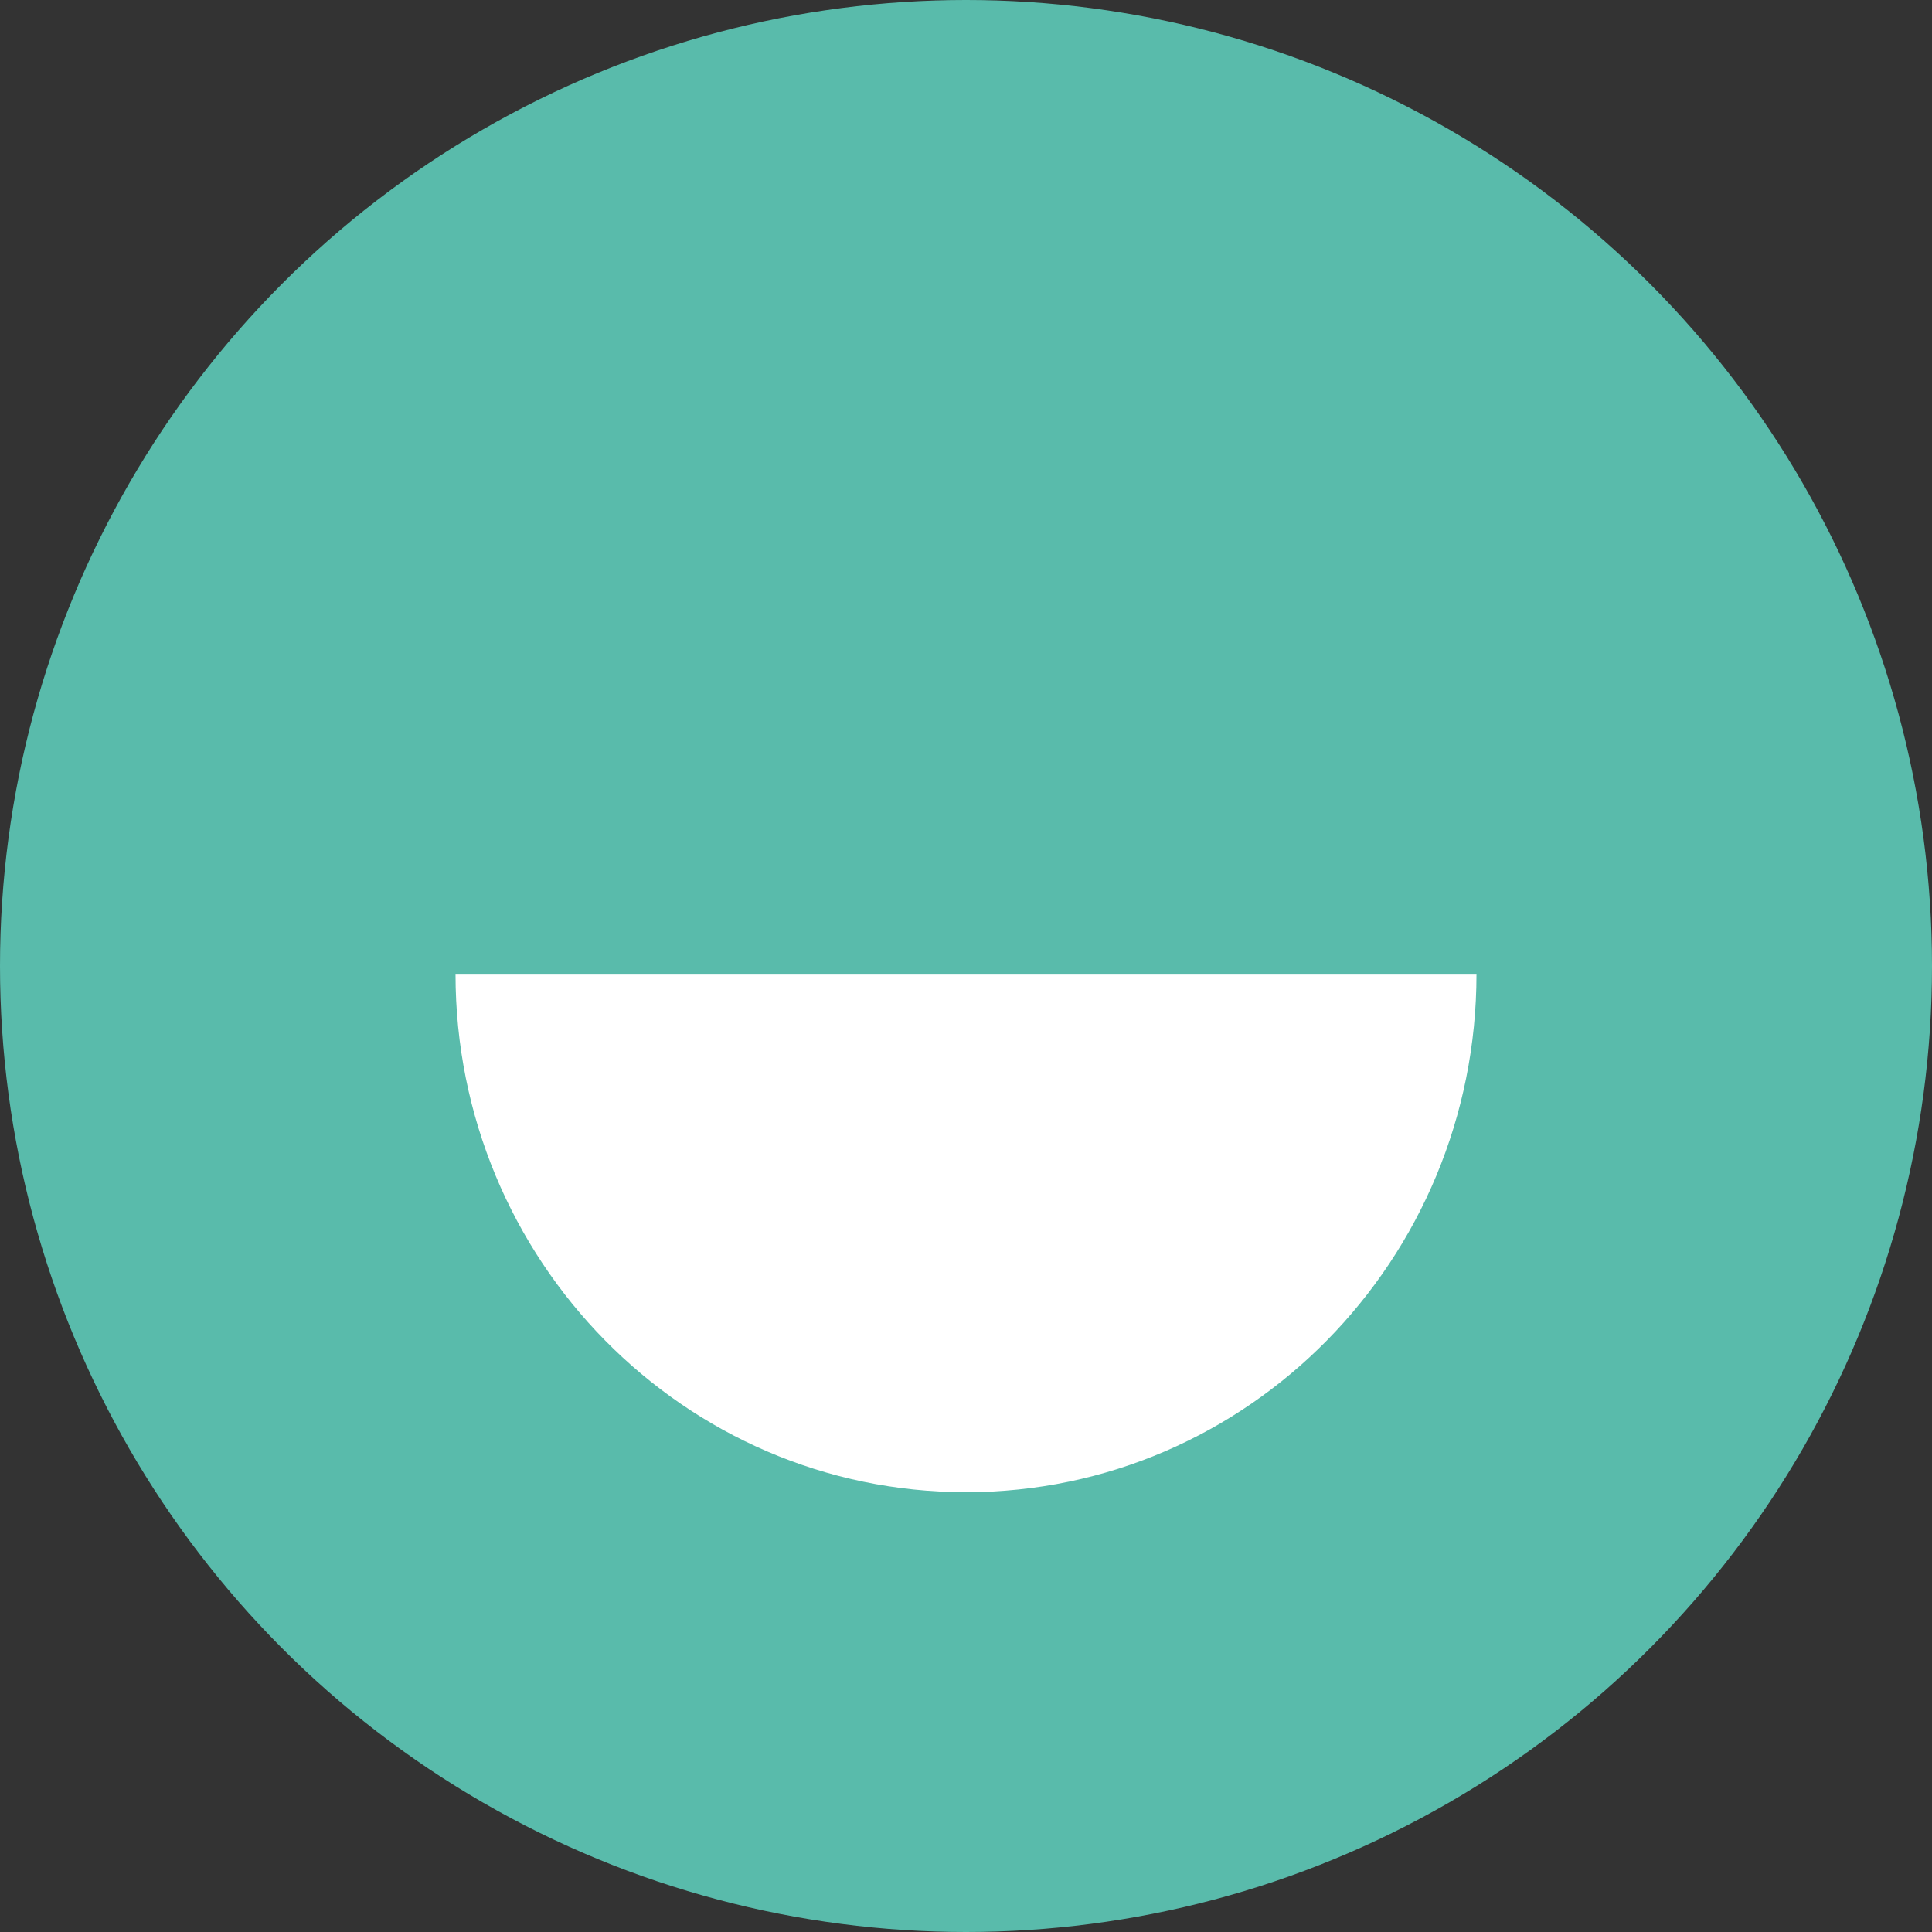
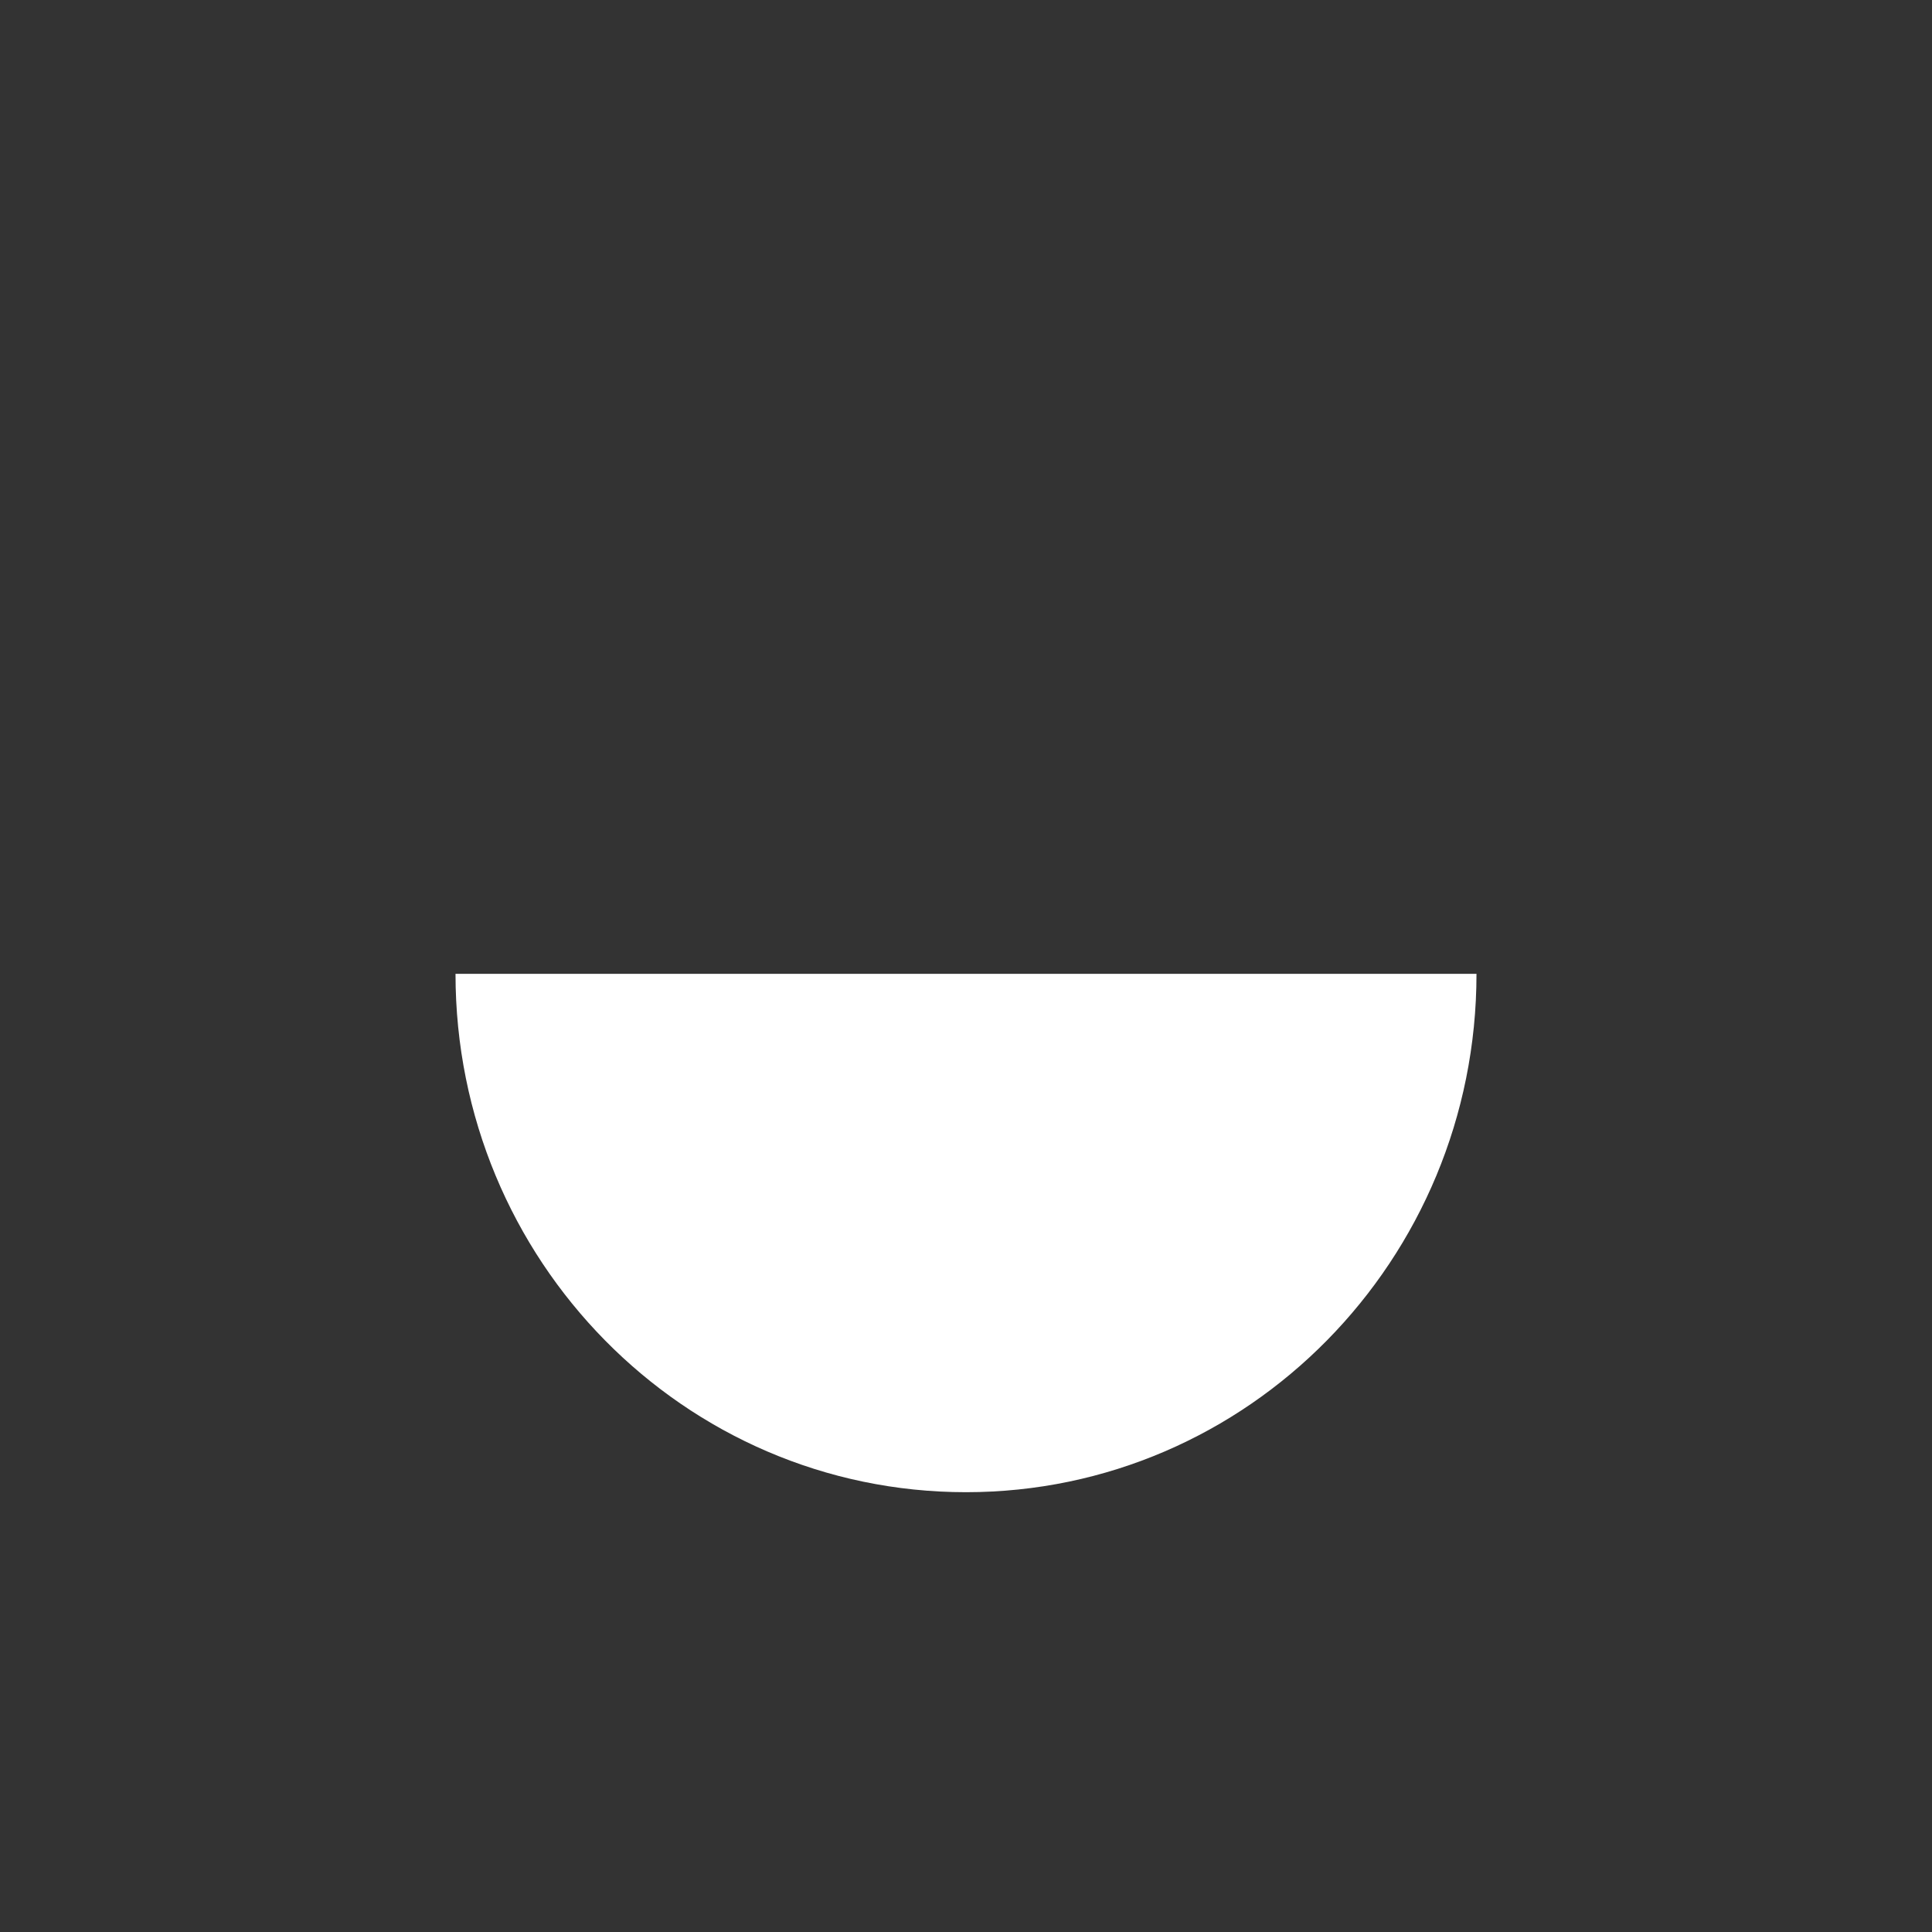
<svg xmlns="http://www.w3.org/2000/svg" width="123" height="123" viewBox="0 0 123 123" fill="none">
  <rect x="0" y="0" width="123" height="123" fill="#333333" stroke="none" />
-   <circle cx="61.5" cy="61.5" r="61.5" fill="#59BBAB" />
-   <path d="M29 62C29 80.227 43.549 95 61.5 95C79.451 95 94 80.223 94 62H29Z" fill="white" />
+   <path d="M29 62C29 80.227 43.549 95 61.5 95C79.451 95 94 80.223 94 62Z" fill="white" />
</svg>